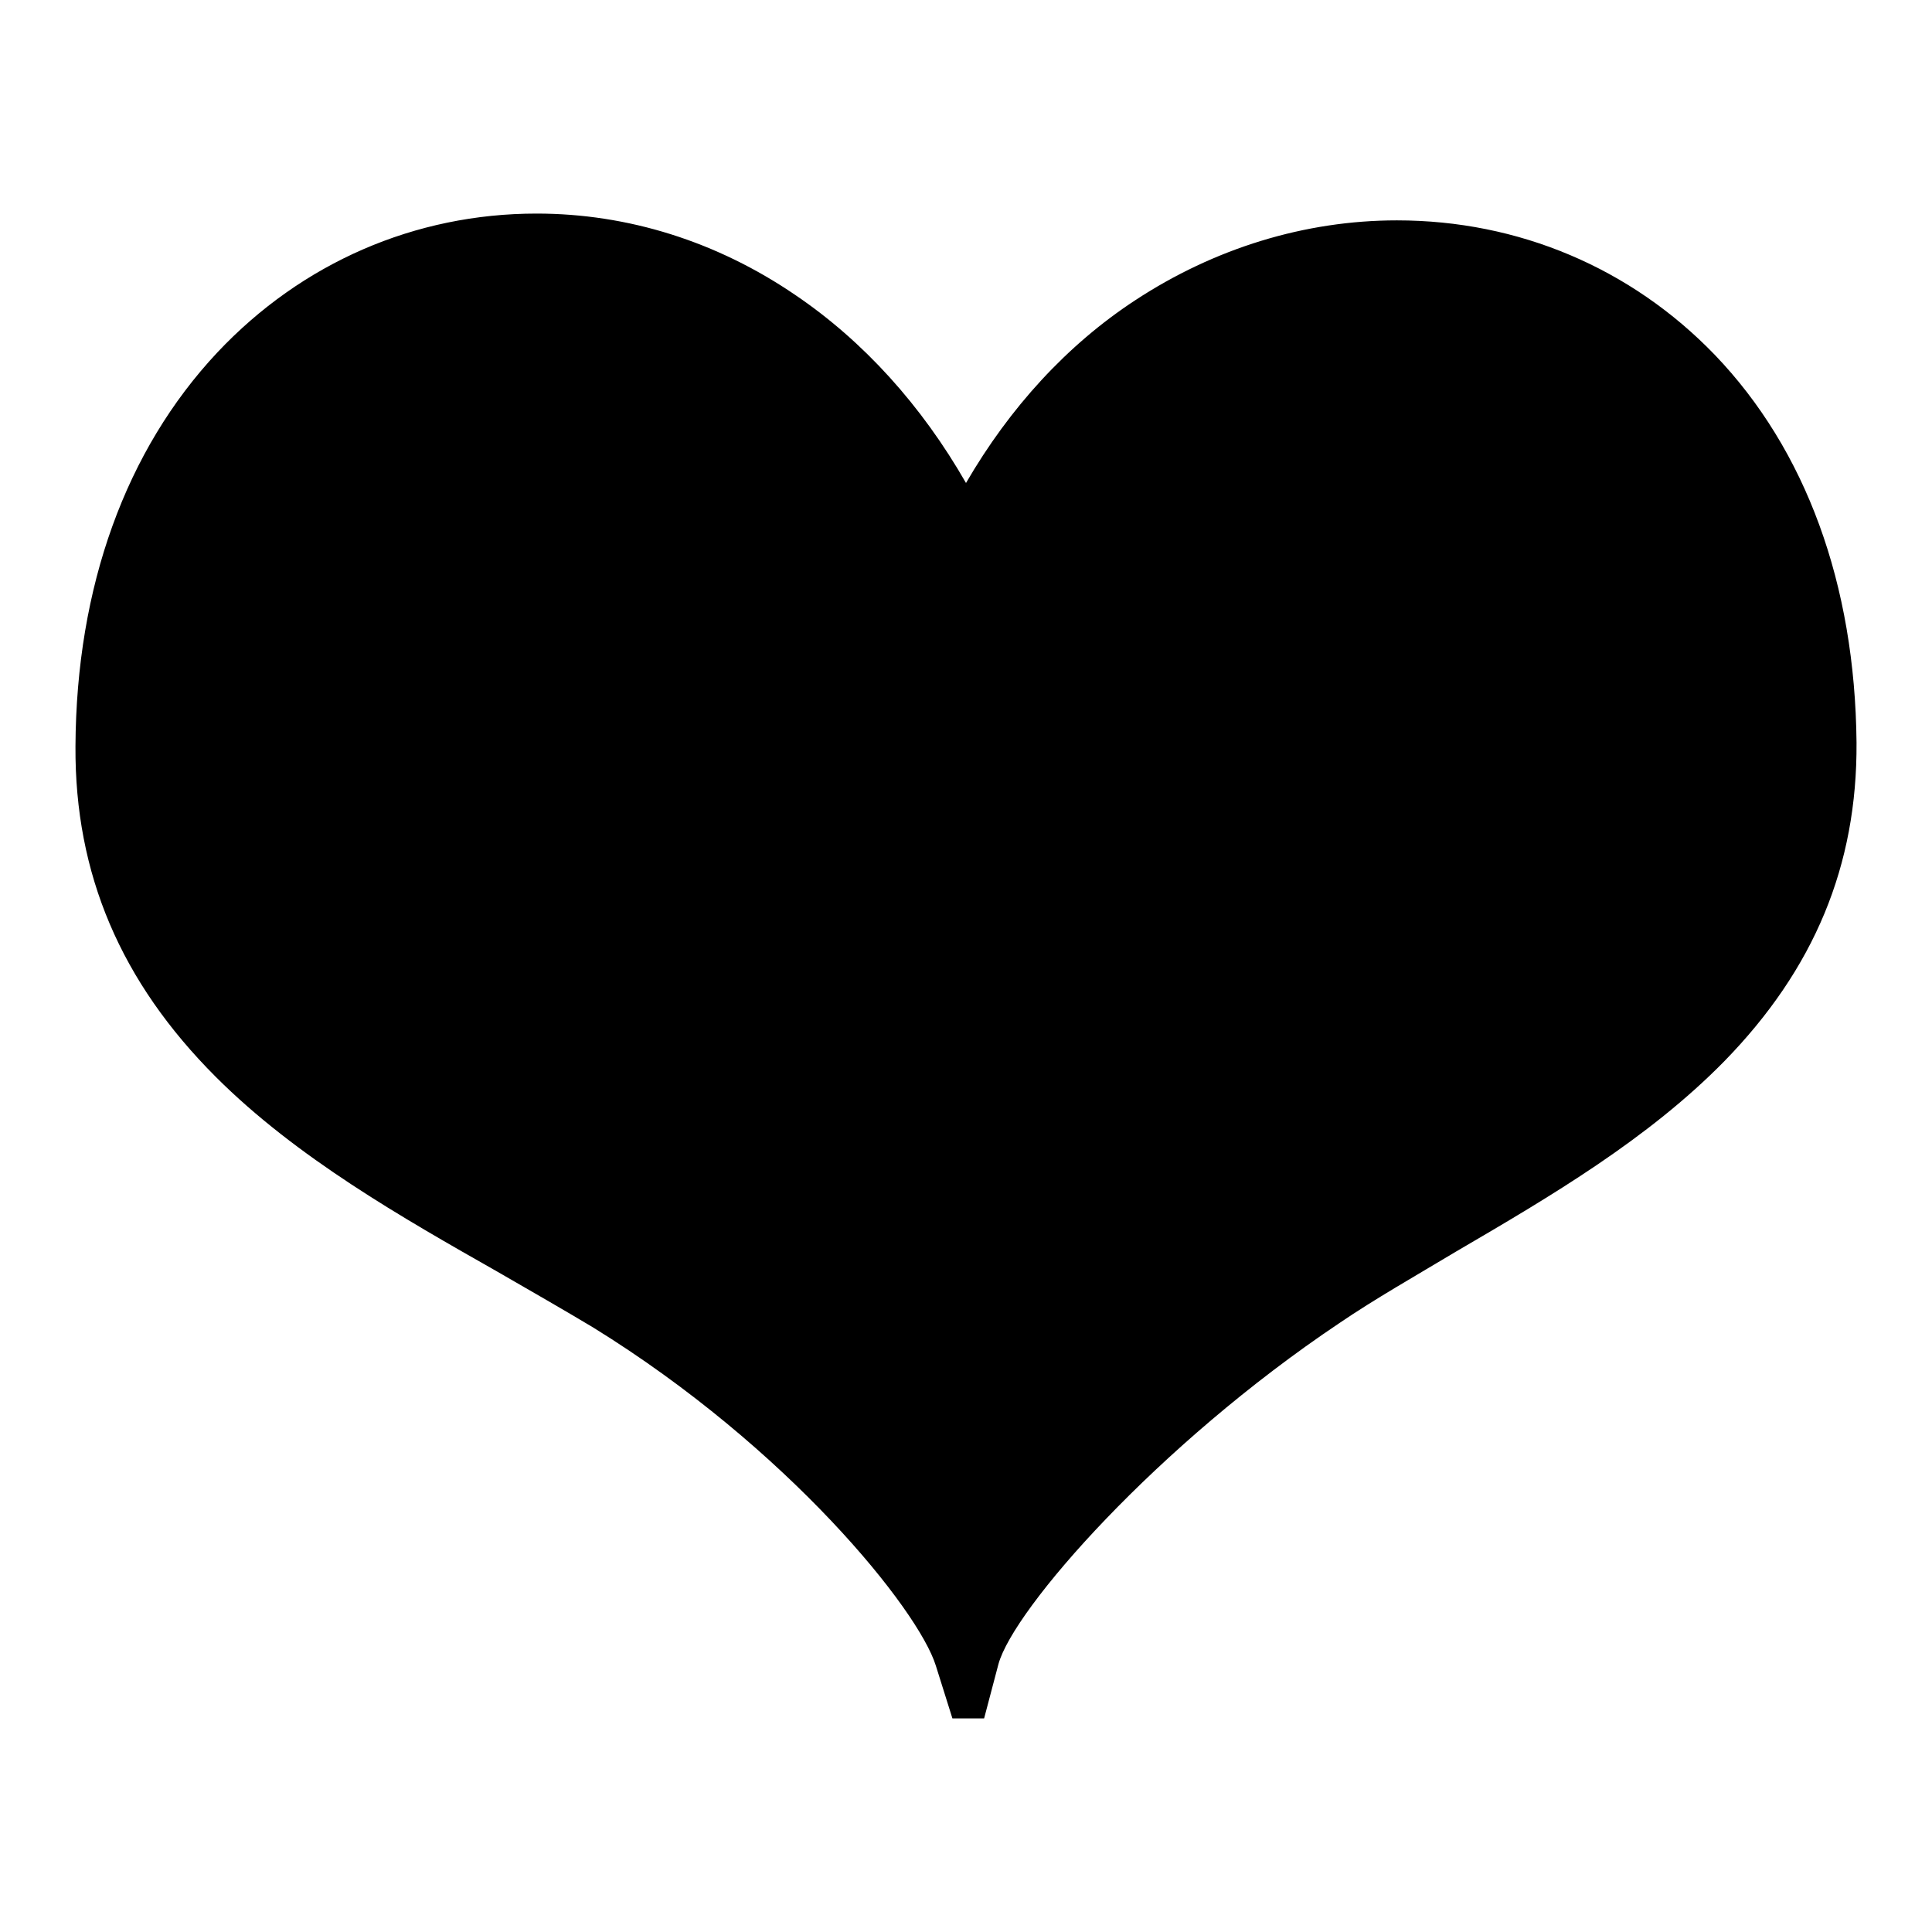
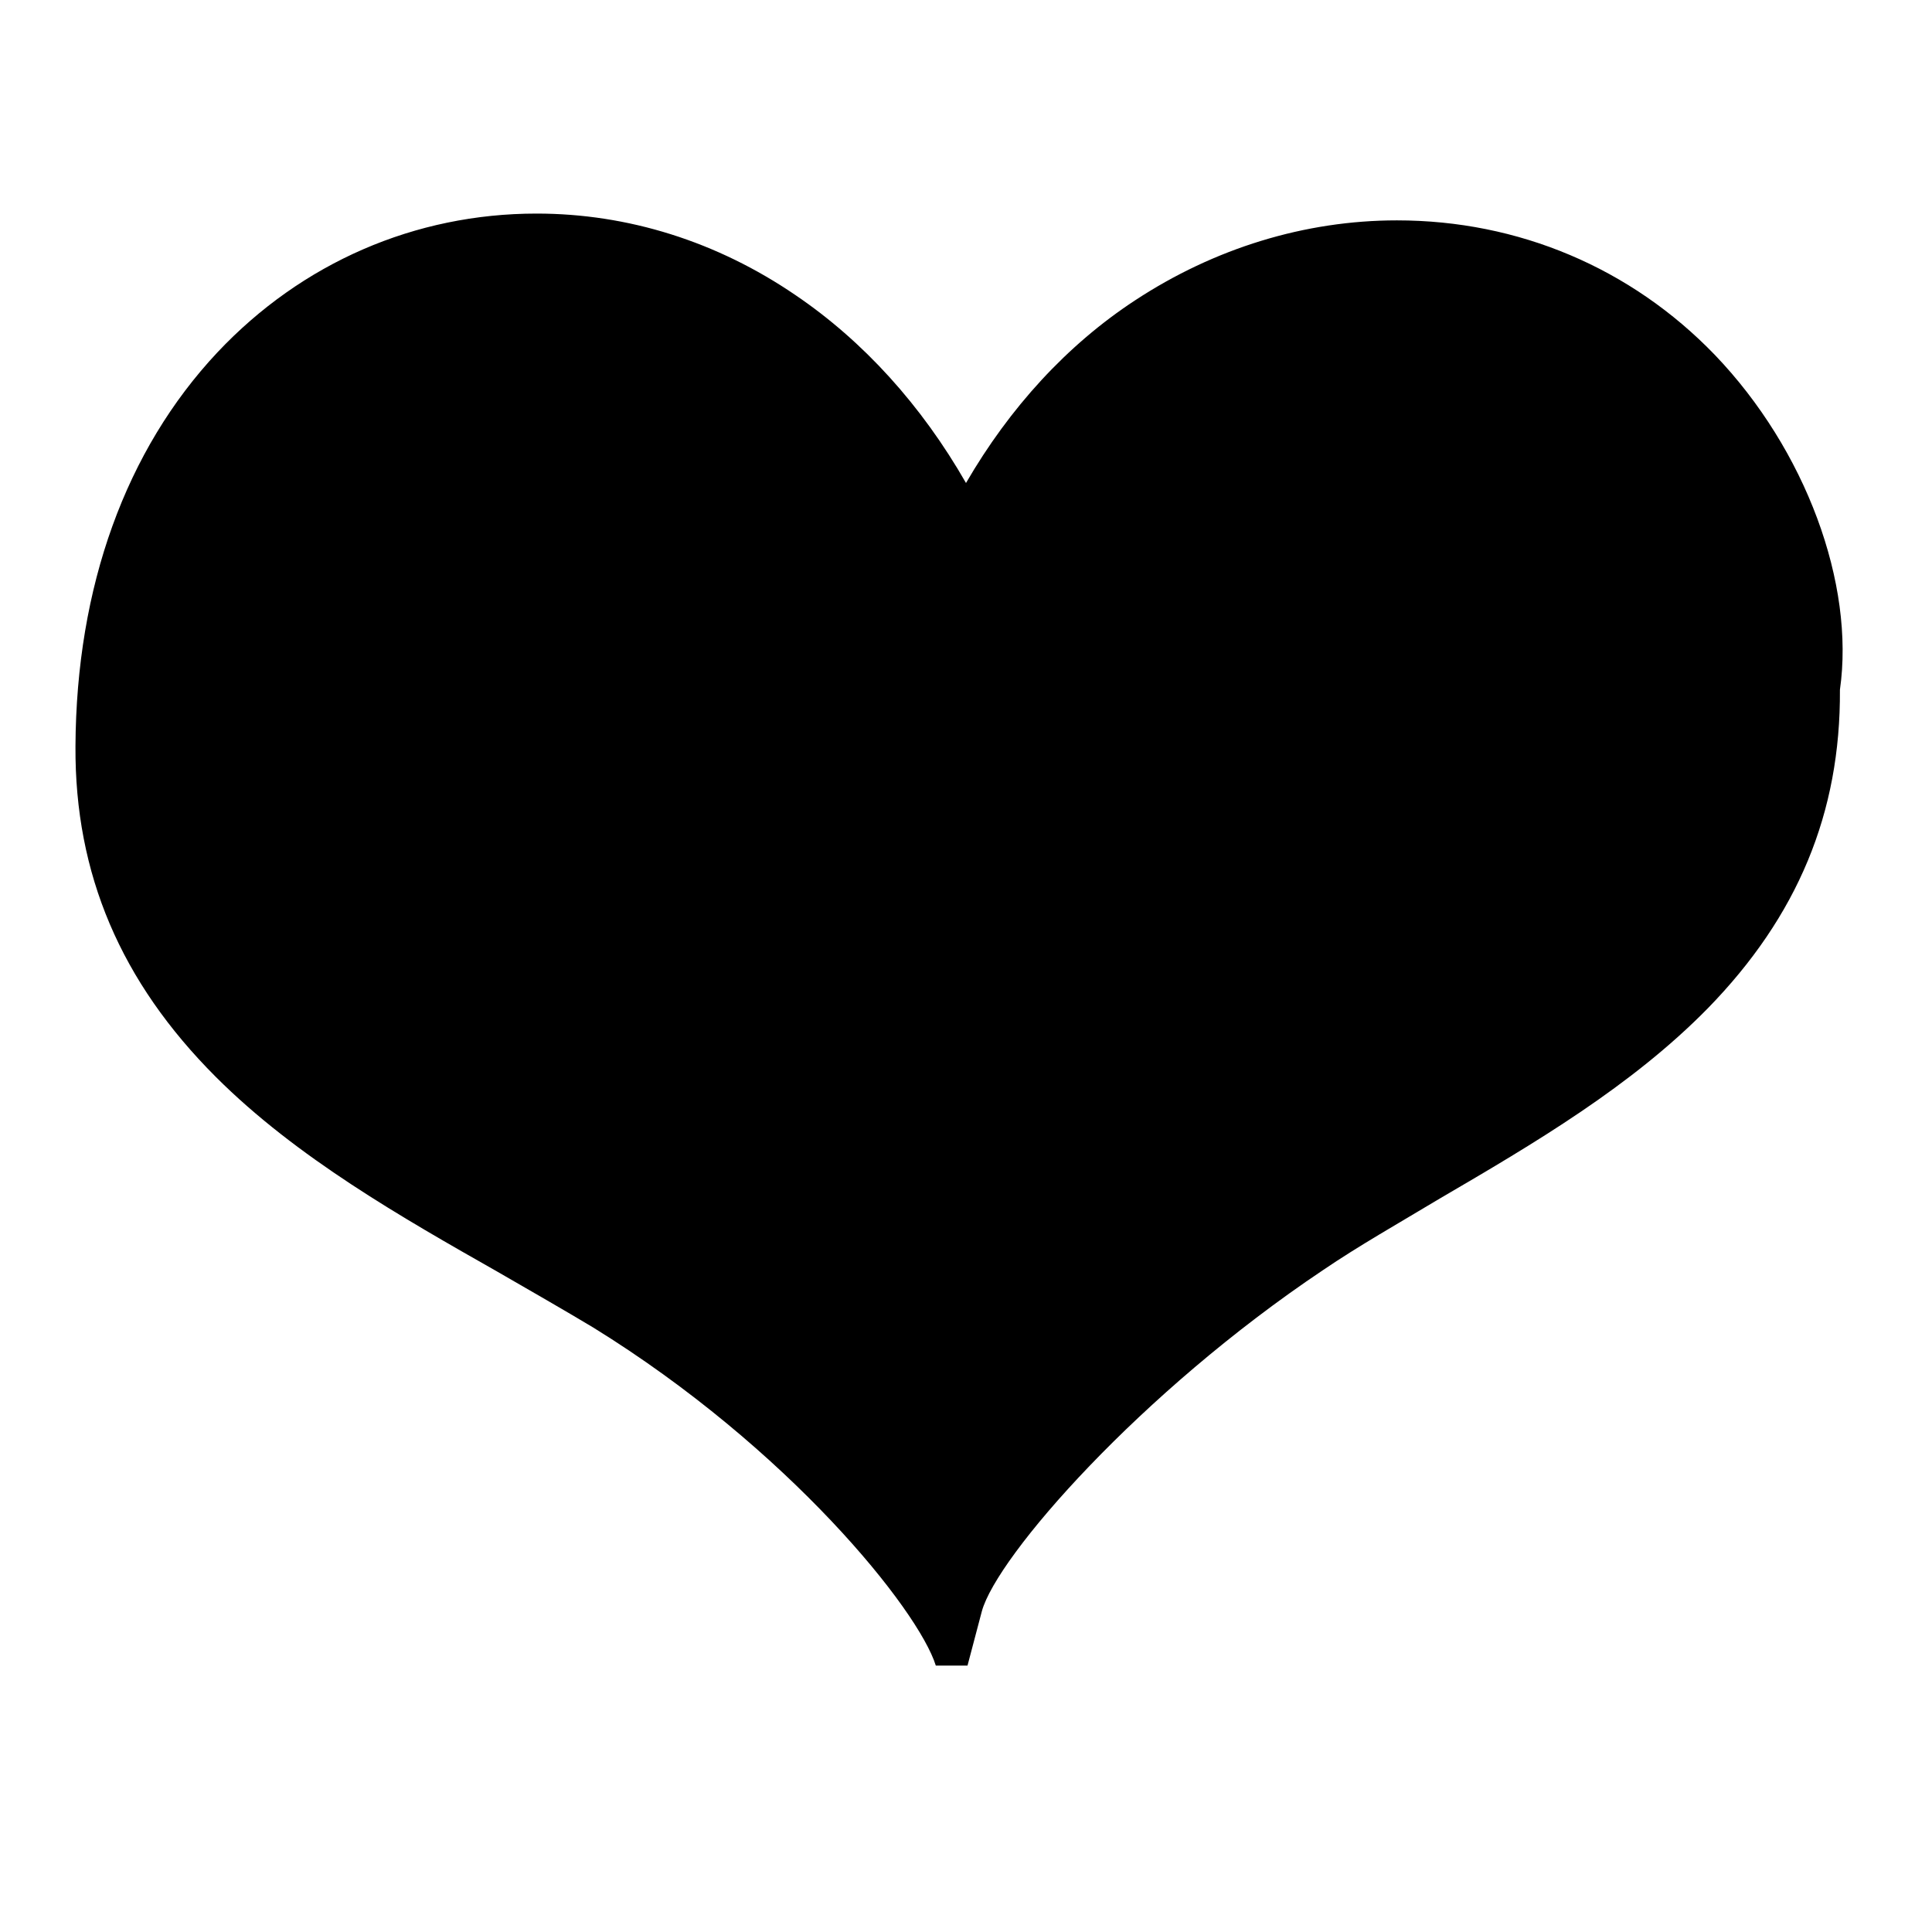
<svg xmlns="http://www.w3.org/2000/svg" version="1.1" x="0px" y="0px" viewBox="0 0 256 256" enable-background="new 0 0 256 256" xml:space="preserve">
  <g>
    <g>
-       <path fill="#000000" d="M227.2,47c-11.1-11.5-26-17.8-42.1-17.8c-12.2,0-24.2,3.7-34.7,10.6c-9,5.9-16.6,14.2-22.4,24.2c-5.9-10.3-13.6-18.8-22.6-24.9C95,32,83.2,28.3,71.1,28.3C55,28.3,40,34.8,28.8,46.7C16.7,59.6,10.1,77.7,10,98.9c-0.1,16.9,6,31.2,18.6,43.8c10.7,10.7,24.8,18.7,37.3,25.8c4.5,2.6,8.7,5,12.7,7.4c25.9,16,43.1,37.4,45.4,44.8l2.2,7h4.2l1.9-7.2c2-7.3,21-29,45.2-45.2c4.7-3.2,10-6.2,15.5-9.5c12.5-7.3,25.4-14.9,35.5-25.2c11.9-12.2,17.6-25.9,17.5-42.2C245.8,77.4,239.3,59.6,227.2,47z" />
+       <path fill="#000000" d="M227.2,47c-11.1-11.5-26-17.8-42.1-17.8c-12.2,0-24.2,3.7-34.7,10.6c-9,5.9-16.6,14.2-22.4,24.2c-5.9-10.3-13.6-18.8-22.6-24.9C95,32,83.2,28.3,71.1,28.3C55,28.3,40,34.8,28.8,46.7C16.7,59.6,10.1,77.7,10,98.9c-0.1,16.9,6,31.2,18.6,43.8c10.7,10.7,24.8,18.7,37.3,25.8c4.5,2.6,8.7,5,12.7,7.4c25.9,16,43.1,37.4,45.4,44.8h4.2l1.9-7.2c2-7.3,21-29,45.2-45.2c4.7-3.2,10-6.2,15.5-9.5c12.5-7.3,25.4-14.9,35.5-25.2c11.9-12.2,17.6-25.9,17.5-42.2C245.8,77.4,239.3,59.6,227.2,47z" />
    </g>
  </g>
</svg>